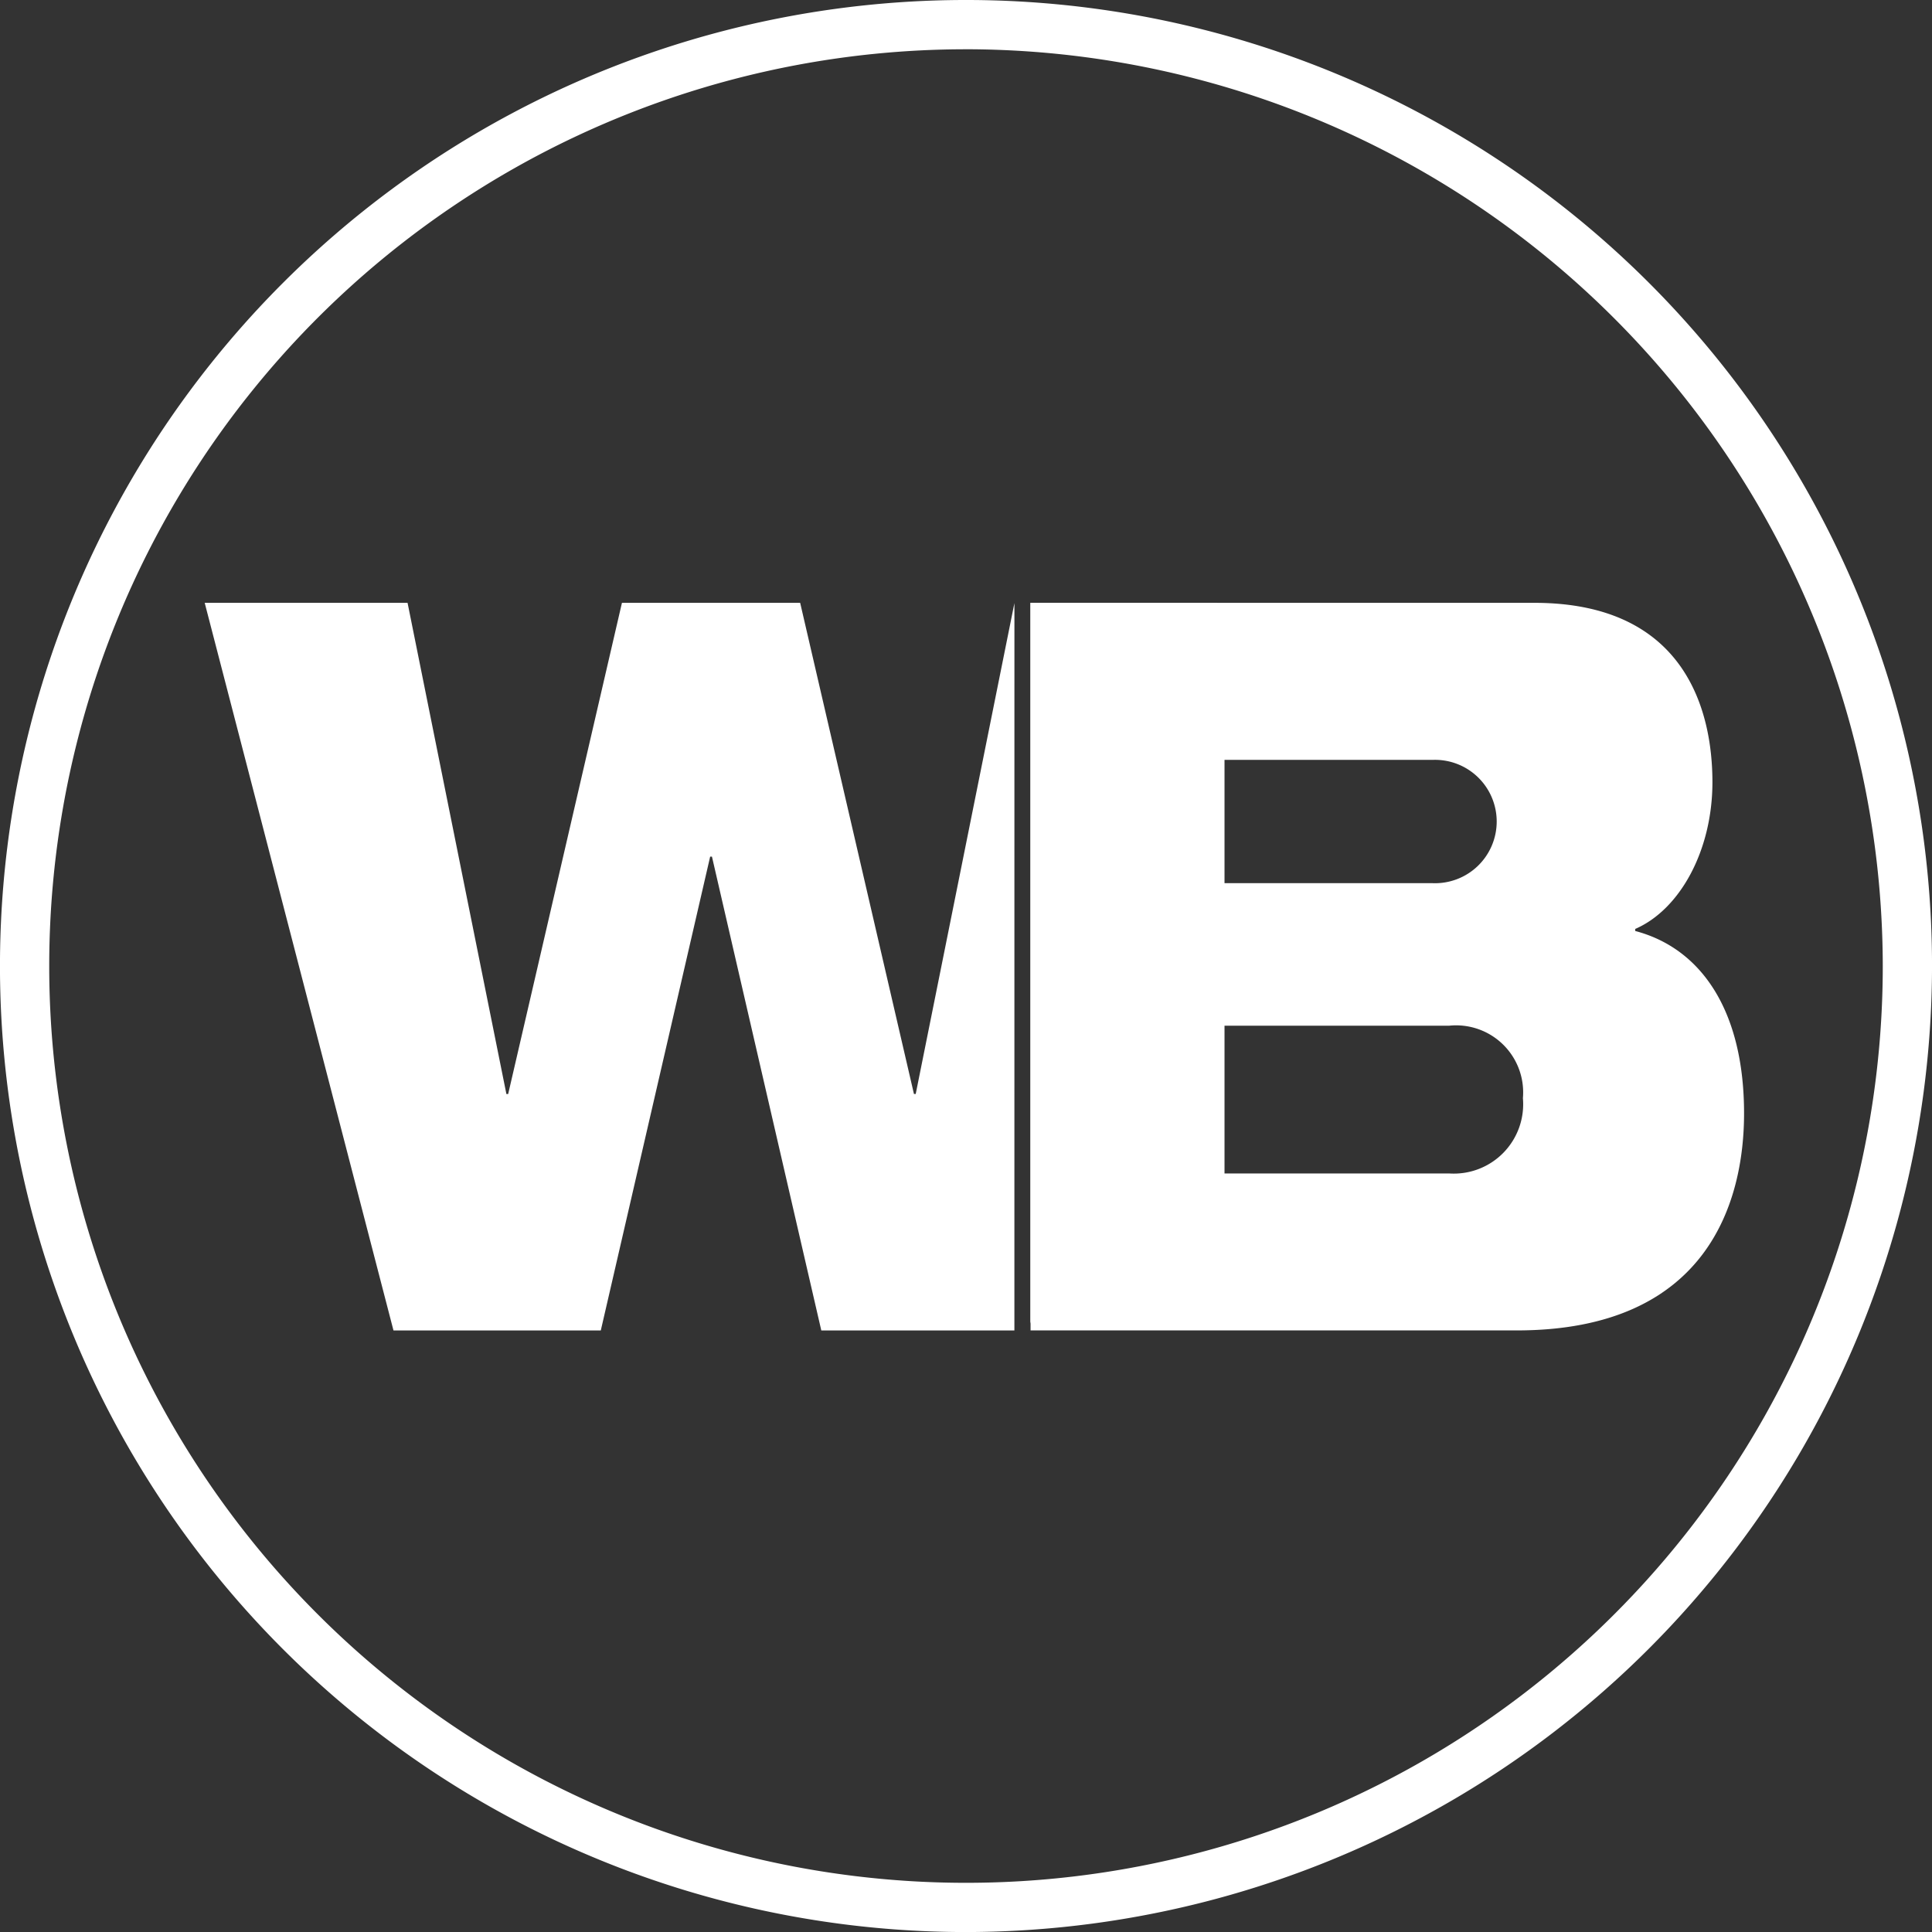
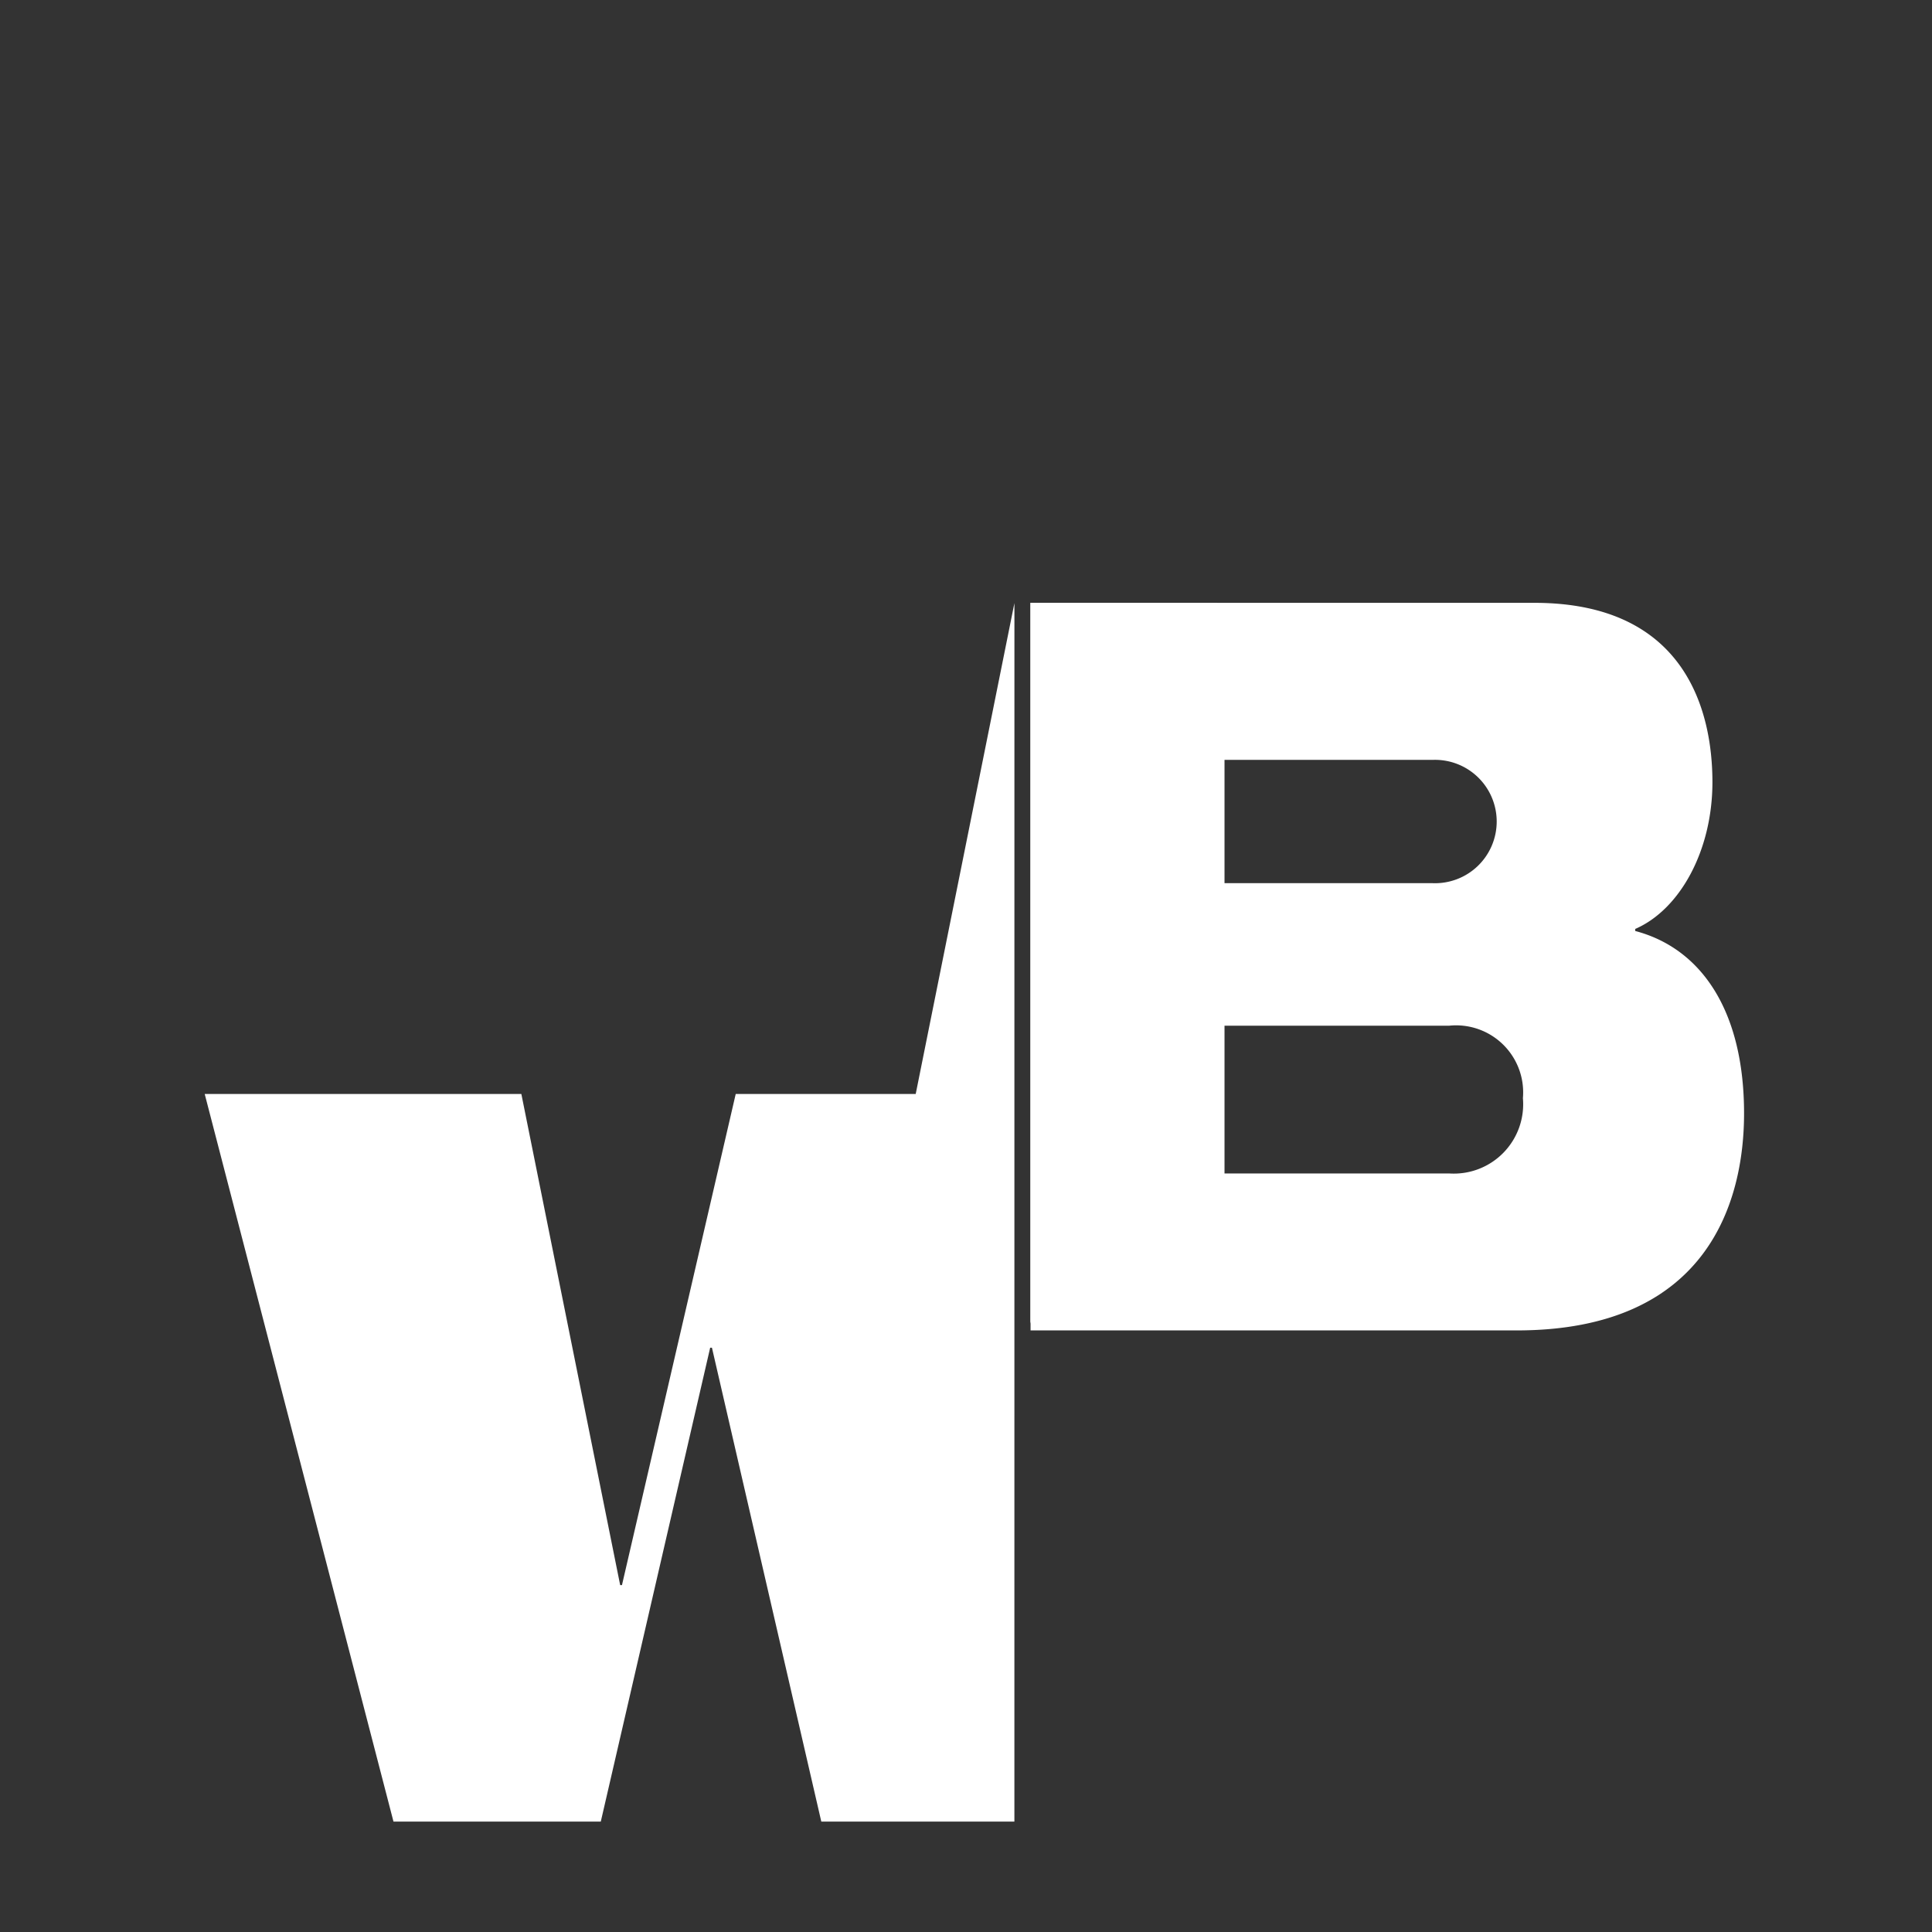
<svg xmlns="http://www.w3.org/2000/svg" id="Group_16" data-name="Group 16" width="83.554" height="83.556">
  <rect width="100%" height="100%" fill="#333333" stroke="none" />
  <defs>
    <style> .cls-1{fill:#fff} </style>
  </defs>
-   <path id="Path_219" data-name="Path 219" class="cls-1" d="M68.777 109.556a41.778 41.778 0 1 1 41.778-41.778 41.826 41.826 0 0 1-41.778 41.778m0-81.425a39.648 39.648 0 1 0 39.648 39.648A39.692 39.692 0 0 0 68.777 28.13" transform="translate(-27 -26)" />
-   <path id="Path_220" data-name="Path 220" class="cls-1" d="m68.688 45.653-4.269 21.23h-.076l-4.921-21.24h-7.708l-4.92 21.241h-.077l-4.274-21.241H33.67l8.164 31.466H50.8l4.73-20.492h.077l4.729 20.492h8.351z" transform="translate(-24.817 -19.571)" />
+   <path id="Path_220" data-name="Path 220" class="cls-1" d="m68.688 45.653-4.269 21.23h-.076h-7.708l-4.92 21.241h-.077l-4.274-21.241H33.67l8.164 31.466H50.8l4.73-20.492h.077l4.729 20.492h8.351z" transform="translate(-24.817 -19.571)" />
  <path id="Path_221" data-name="Path 221" class="cls-1" d="M86.729 59.833v-.088c1.935-.839 3.339-3.393 3.339-6.348 0-3.039-1.137-7.755-7.7-7.755H60.579v31.466h21.027c8.313 0 9.83-5.64 9.83-9.385 0-4.453-1.861-7.141-4.707-7.889m-17.762-7.4h9a2.668 2.668 0 1 1 0 5.332h-9zm9.718 17.886h-9.718v-6.39h9.717a2.9 2.9 0 0 1 3.188 3.135 3 3 0 0 1-3.188 3.255" transform="translate(-16.01 -19.571)" />
  <path id="Path_222" data-name="Path 222" class="cls-1" d="M68.661 45.642h-8.087v31.173z" transform="translate(-16.012 -19.571)" />
  <path id="Path_223" data-name="Path 223" d="M0 0z" style="fill:none" />
</svg>